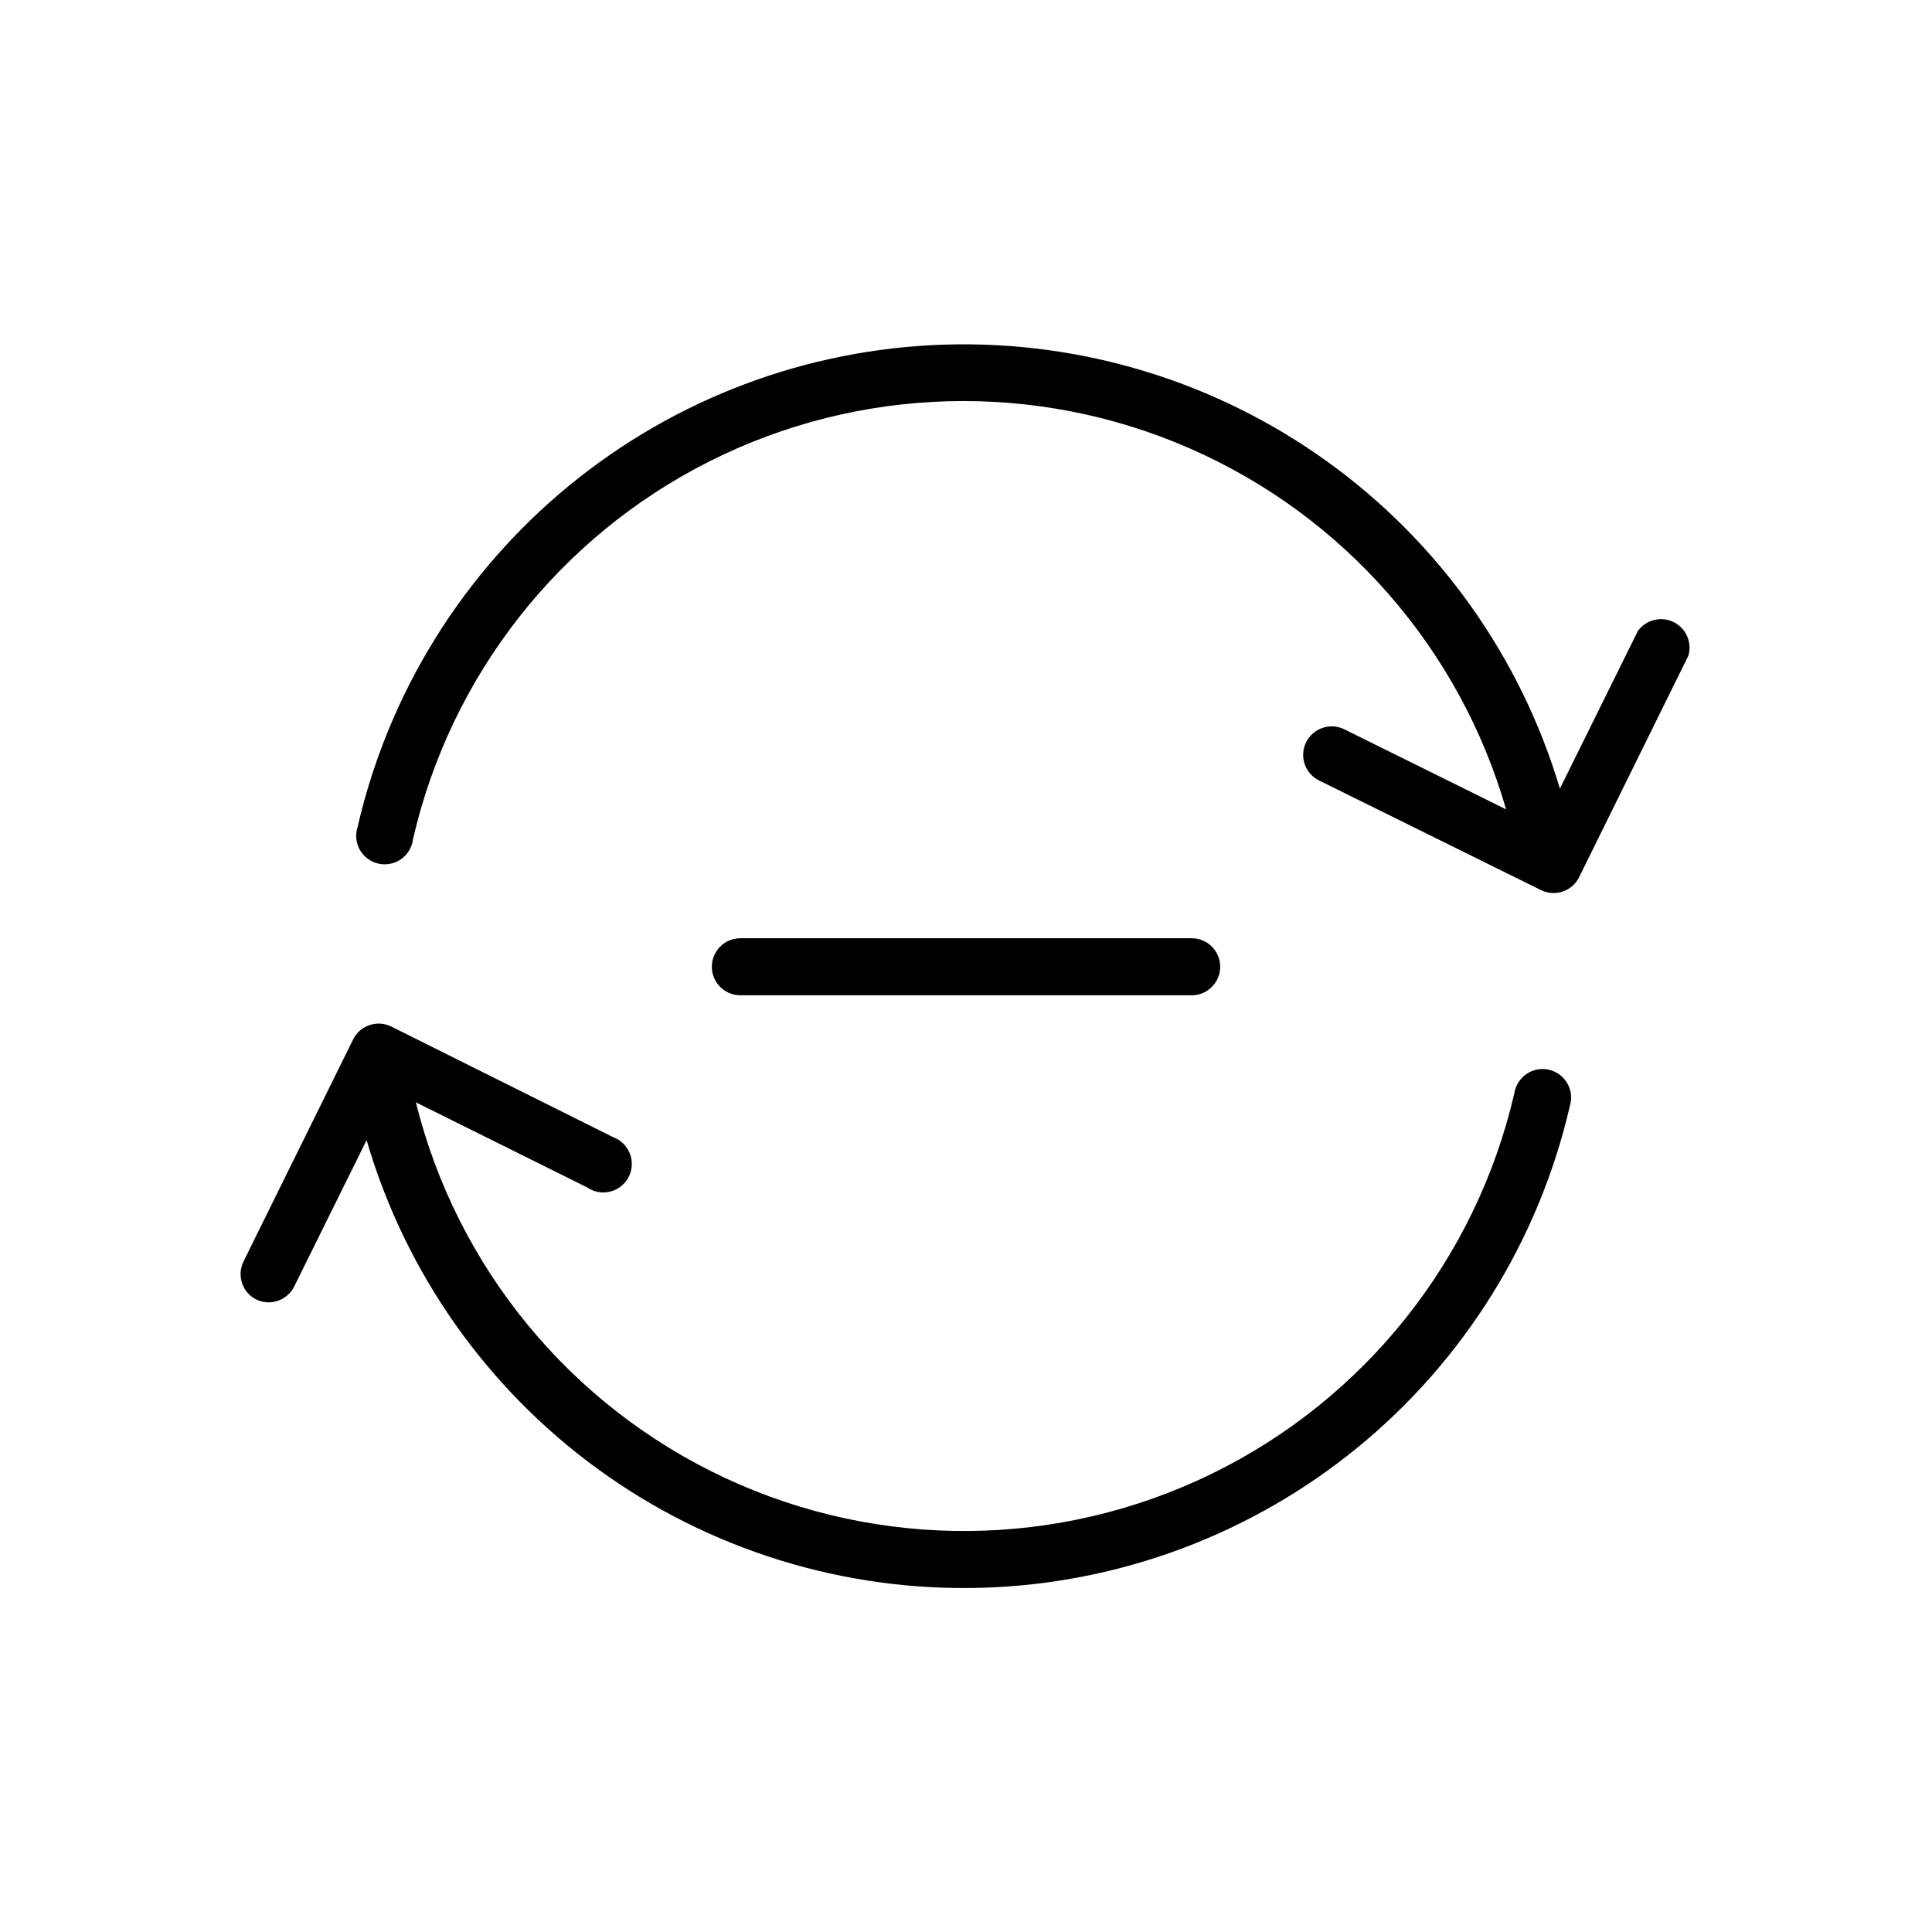
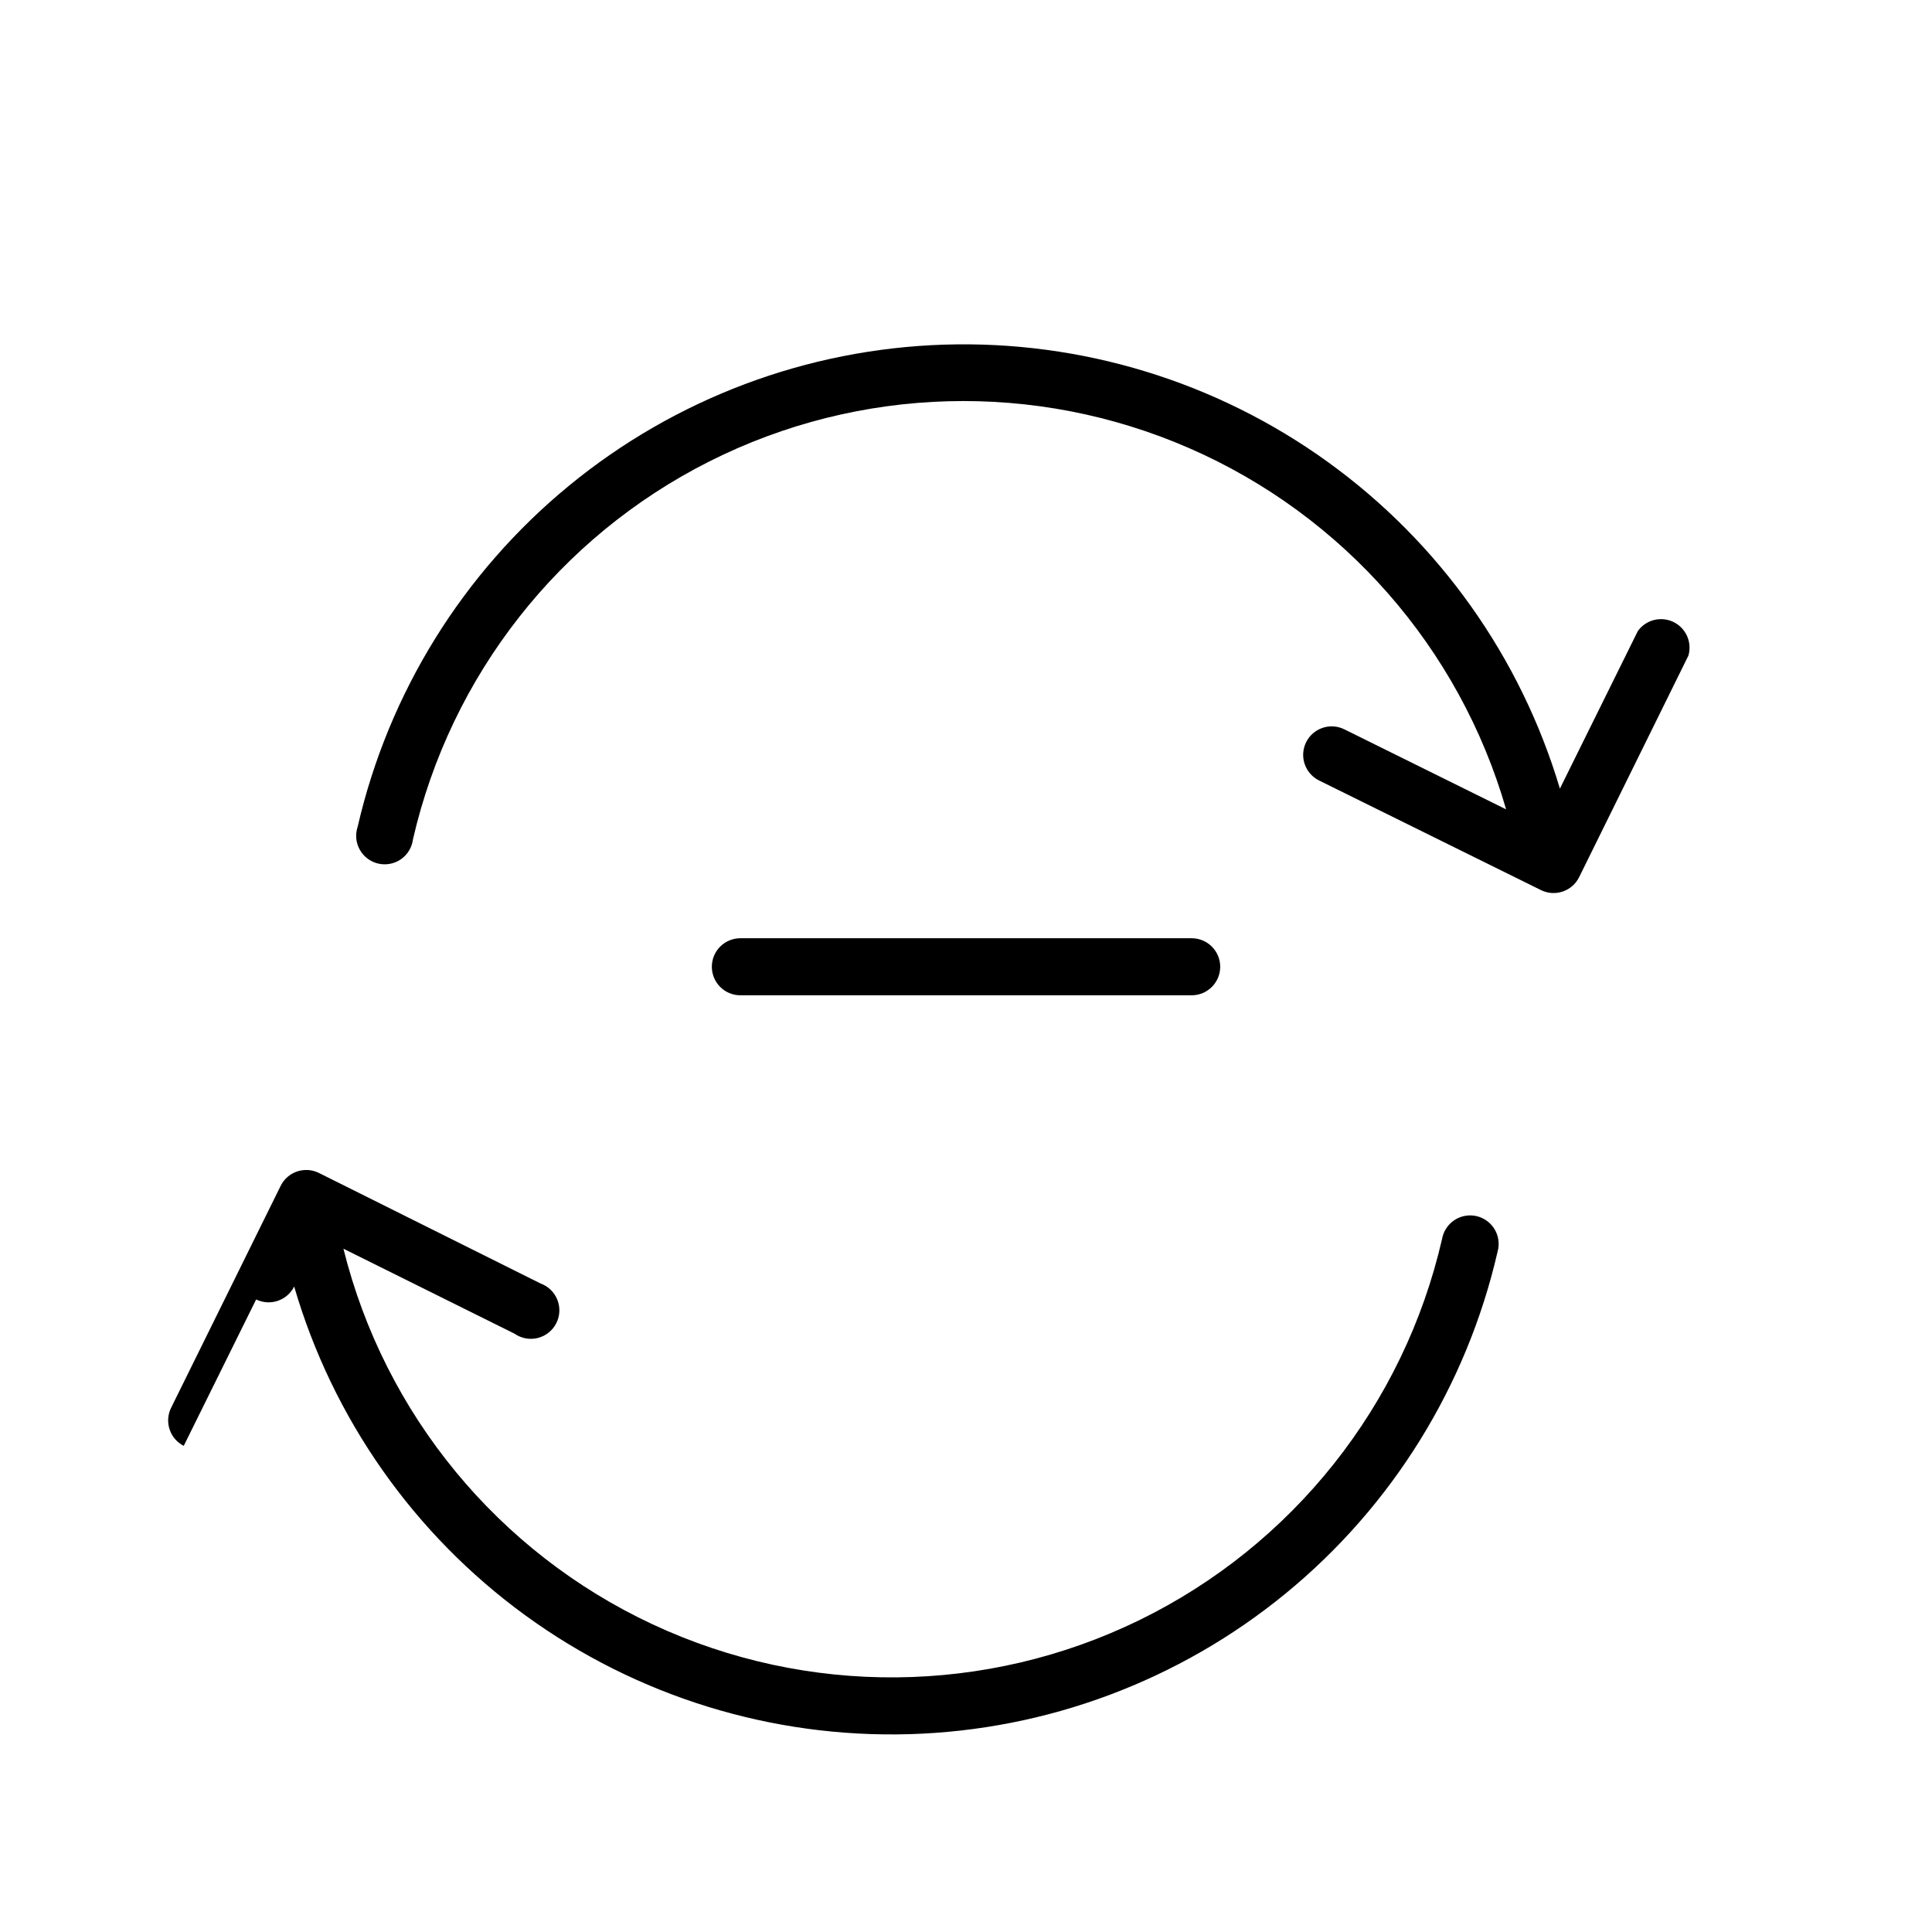
<svg xmlns="http://www.w3.org/2000/svg" fill="#000000" width="800px" height="800px" version="1.1" viewBox="144 144 512 512">
-   <path d="m591.45 317.73-28.969 58.742c-1.848 3.715-6.348 5.246-10.074 3.43l-58.848-29.07c-1.797-0.891-3.168-2.457-3.809-4.356-0.645-1.898-0.504-3.977 0.383-5.773 1.852-3.742 6.387-5.273 10.129-3.426l42.875 21.211h-0.004c-12.34-42.793-43.094-77.867-83.906-95.691-40.812-17.828-87.441-16.555-127.22 3.473-39.777 20.027-68.574 56.727-78.559 100.13-0.258 2.125-1.398 4.043-3.148 5.277-1.75 1.23-3.941 1.664-6.027 1.191-2.086-0.473-3.875-1.809-4.922-3.676s-1.25-4.09-0.562-6.117c8.172-35.461 27.852-67.223 55.965-90.328 28.113-23.109 63.086-36.262 99.457-37.414 36.375-1.148 72.105 9.77 101.62 31.055 29.516 21.281 51.164 51.734 61.559 86.609l20.656-41.766c2.144-2.988 6.129-3.996 9.438-2.394 3.312 1.605 4.984 5.359 3.965 8.895zm-379.57 170.64c3.731 1.816 8.227 0.289 10.078-3.426l19.195-38.793c10.215 35.023 31.758 65.672 61.258 87.141 29.5 21.465 65.289 32.539 101.76 31.488 36.473-1.055 71.559-14.18 99.773-37.316 28.211-23.133 47.949-54.977 56.121-90.531 0.57-1.996 0.293-4.137-0.762-5.918-1.055-1.785-2.793-3.059-4.816-3.523-2.019-0.465-4.141-0.078-5.867 1.07-1.727 1.145-2.91 2.953-3.266 4.992-10.117 44.051-39.598 81.168-80.207 101-40.613 19.832-88.012 20.25-128.96 1.141-40.957-19.113-71.086-55.703-81.98-99.566l45.344 22.52c1.785 1.246 4.019 1.664 6.133 1.145 2.113-0.52 3.898-1.926 4.902-3.859 1.004-1.93 1.121-4.199 0.332-6.227-0.793-2.027-2.418-3.617-4.465-4.359l-58.793-29.32c-3.731-1.816-8.23-0.289-10.078 3.426l-29.02 58.793c-1.867 3.719-0.379 8.242 3.324 10.129zm128.32-95.723c-4.172 0-7.555 3.383-7.555 7.555 0 4.176 3.383 7.559 7.555 7.559h119.61c4.172 0 7.559-3.383 7.559-7.559 0-4.172-3.387-7.555-7.559-7.555z" />
+   <path d="m591.45 317.73-28.969 58.742c-1.848 3.715-6.348 5.246-10.074 3.43l-58.848-29.07c-1.797-0.891-3.168-2.457-3.809-4.356-0.645-1.898-0.504-3.977 0.383-5.773 1.852-3.742 6.387-5.273 10.129-3.426l42.875 21.211h-0.004c-12.34-42.793-43.094-77.867-83.906-95.691-40.812-17.828-87.441-16.555-127.22 3.473-39.777 20.027-68.574 56.727-78.559 100.13-0.258 2.125-1.398 4.043-3.148 5.277-1.75 1.23-3.941 1.664-6.027 1.191-2.086-0.473-3.875-1.809-4.922-3.676s-1.25-4.09-0.562-6.117c8.172-35.461 27.852-67.223 55.965-90.328 28.113-23.109 63.086-36.262 99.457-37.414 36.375-1.148 72.105 9.77 101.62 31.055 29.516 21.281 51.164 51.734 61.559 86.609l20.656-41.766c2.144-2.988 6.129-3.996 9.438-2.394 3.312 1.605 4.984 5.359 3.965 8.895zm-379.57 170.64c3.731 1.816 8.227 0.289 10.078-3.426c10.215 35.023 31.758 65.672 61.258 87.141 29.5 21.465 65.289 32.539 101.76 31.488 36.473-1.055 71.559-14.18 99.773-37.316 28.211-23.133 47.949-54.977 56.121-90.531 0.57-1.996 0.293-4.137-0.762-5.918-1.055-1.785-2.793-3.059-4.816-3.523-2.019-0.465-4.141-0.078-5.867 1.07-1.727 1.145-2.91 2.953-3.266 4.992-10.117 44.051-39.598 81.168-80.207 101-40.613 19.832-88.012 20.25-128.96 1.141-40.957-19.113-71.086-55.703-81.98-99.566l45.344 22.52c1.785 1.246 4.019 1.664 6.133 1.145 2.113-0.52 3.898-1.926 4.902-3.859 1.004-1.93 1.121-4.199 0.332-6.227-0.793-2.027-2.418-3.617-4.465-4.359l-58.793-29.32c-3.731-1.816-8.23-0.289-10.078 3.426l-29.02 58.793c-1.867 3.719-0.379 8.242 3.324 10.129zm128.32-95.723c-4.172 0-7.555 3.383-7.555 7.555 0 4.176 3.383 7.559 7.555 7.559h119.61c4.172 0 7.559-3.383 7.559-7.559 0-4.172-3.387-7.555-7.559-7.555z" />
</svg>